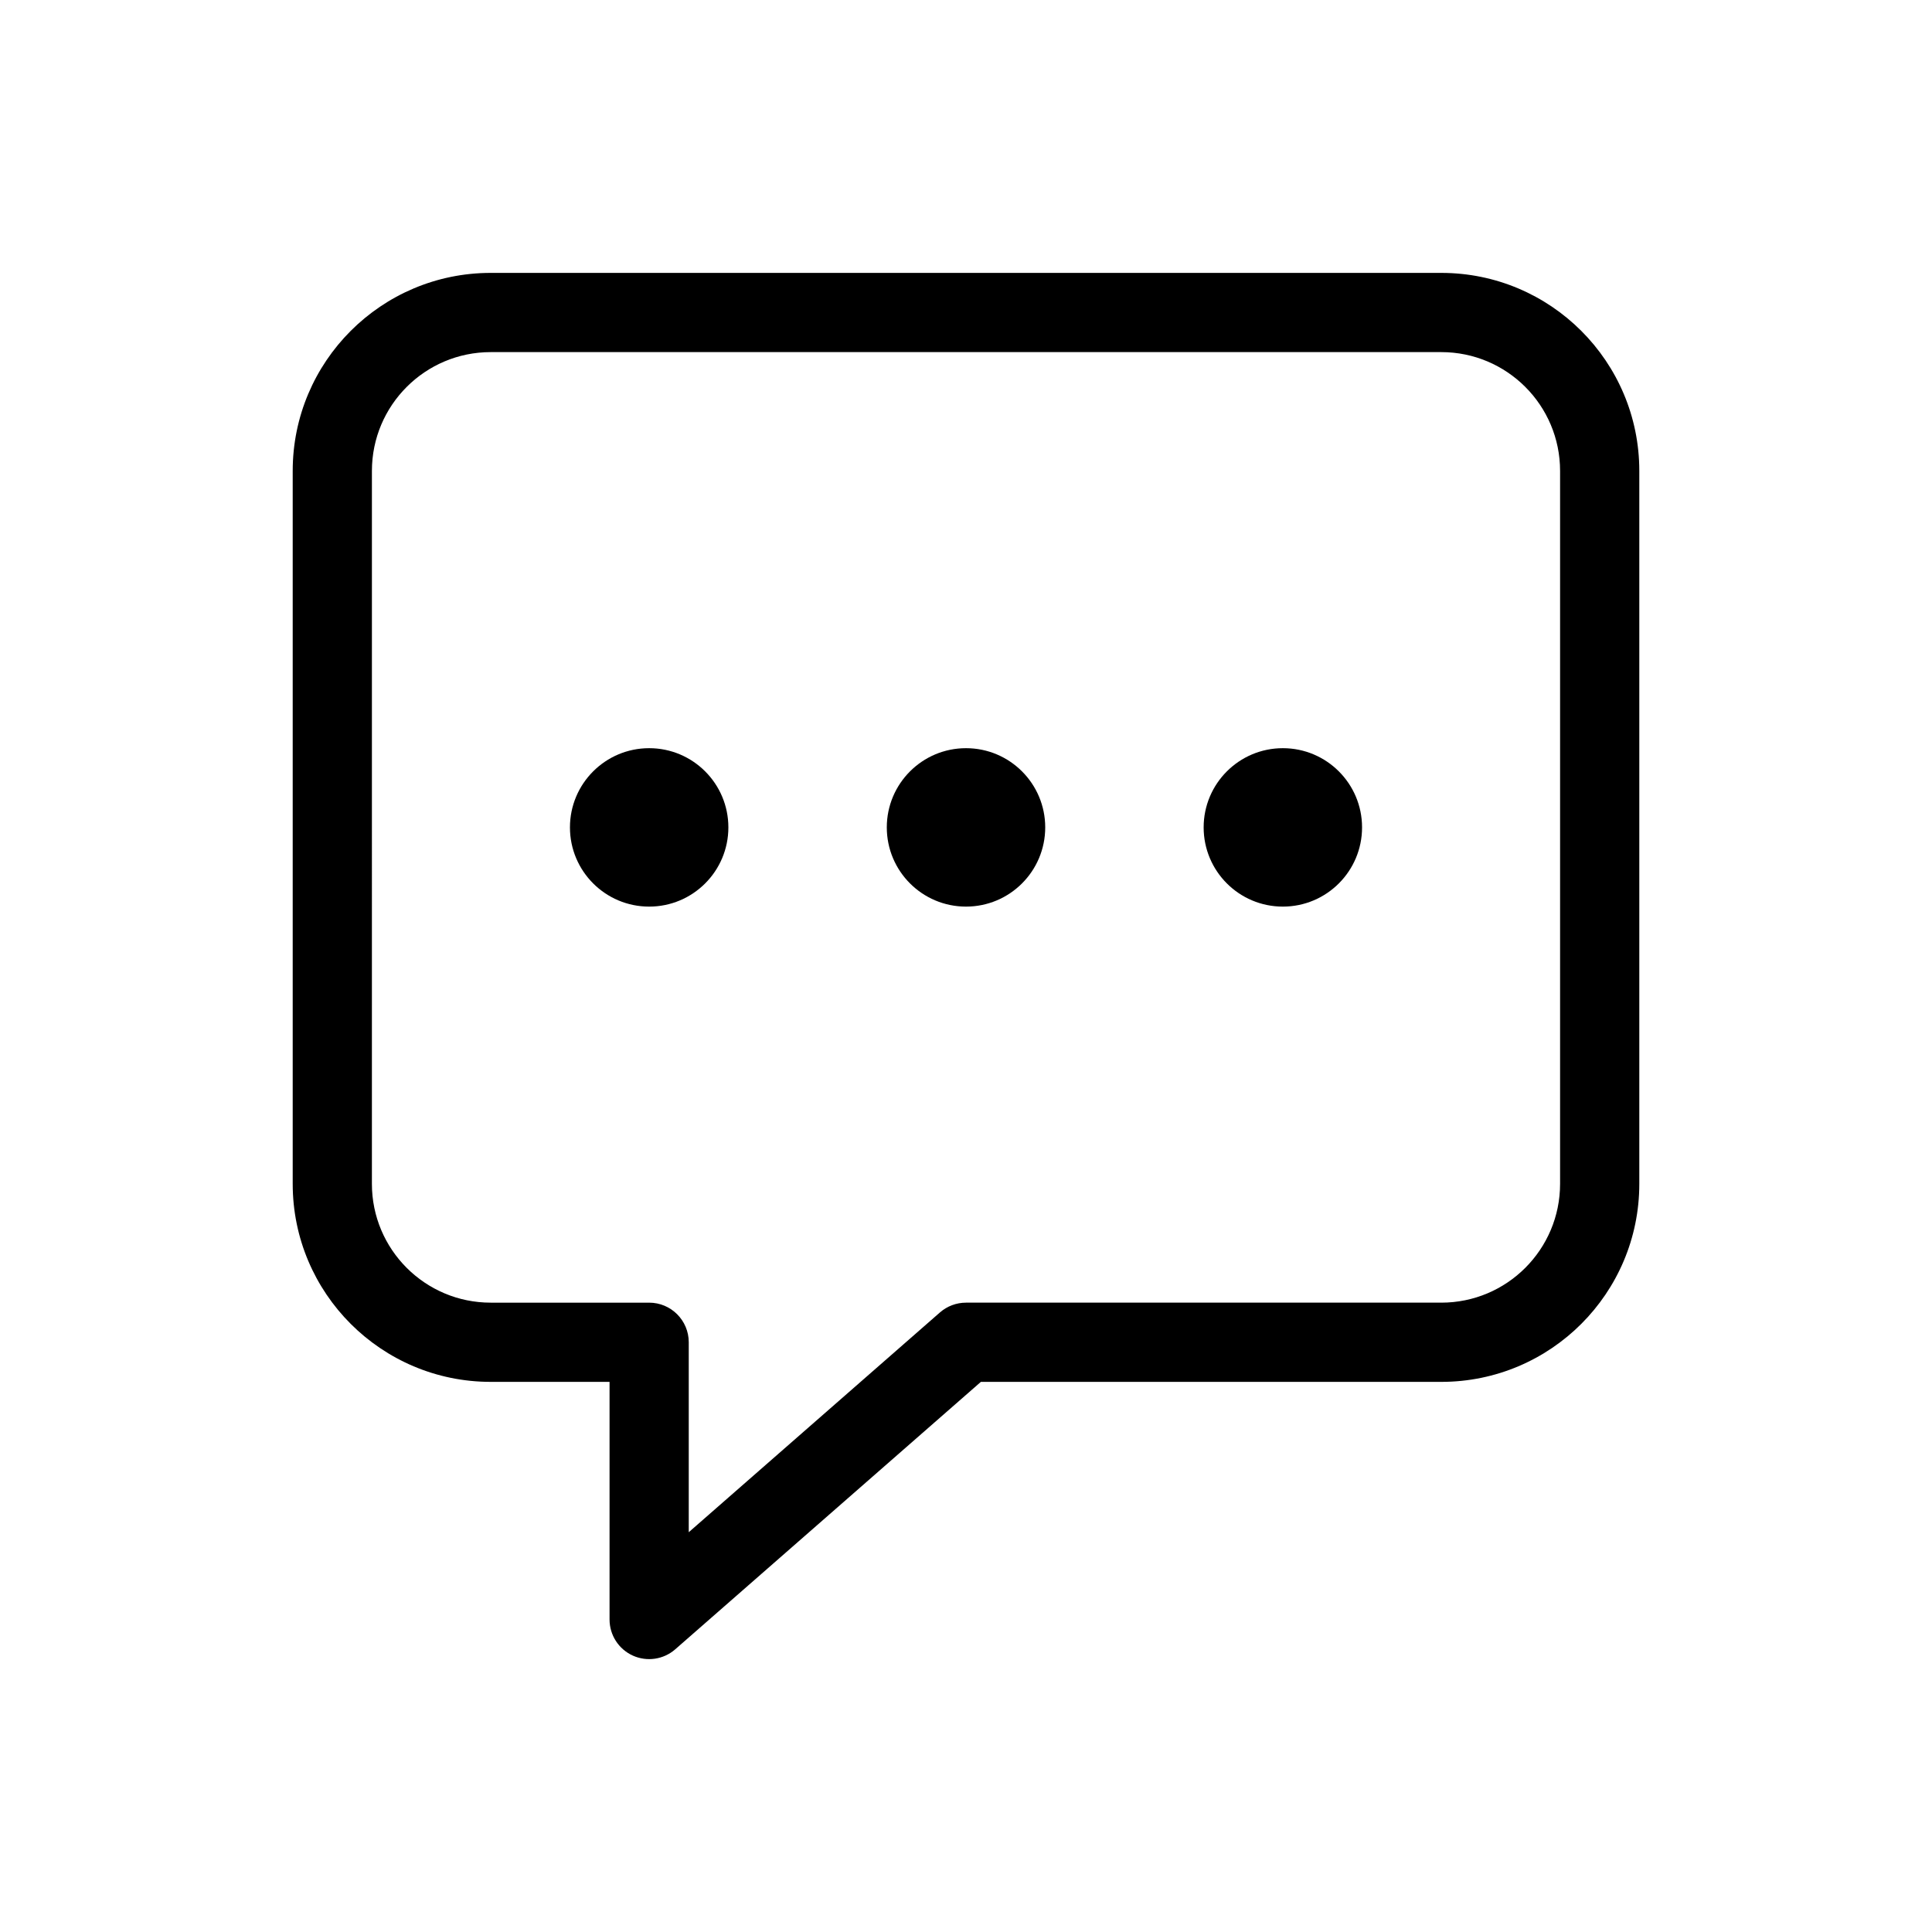
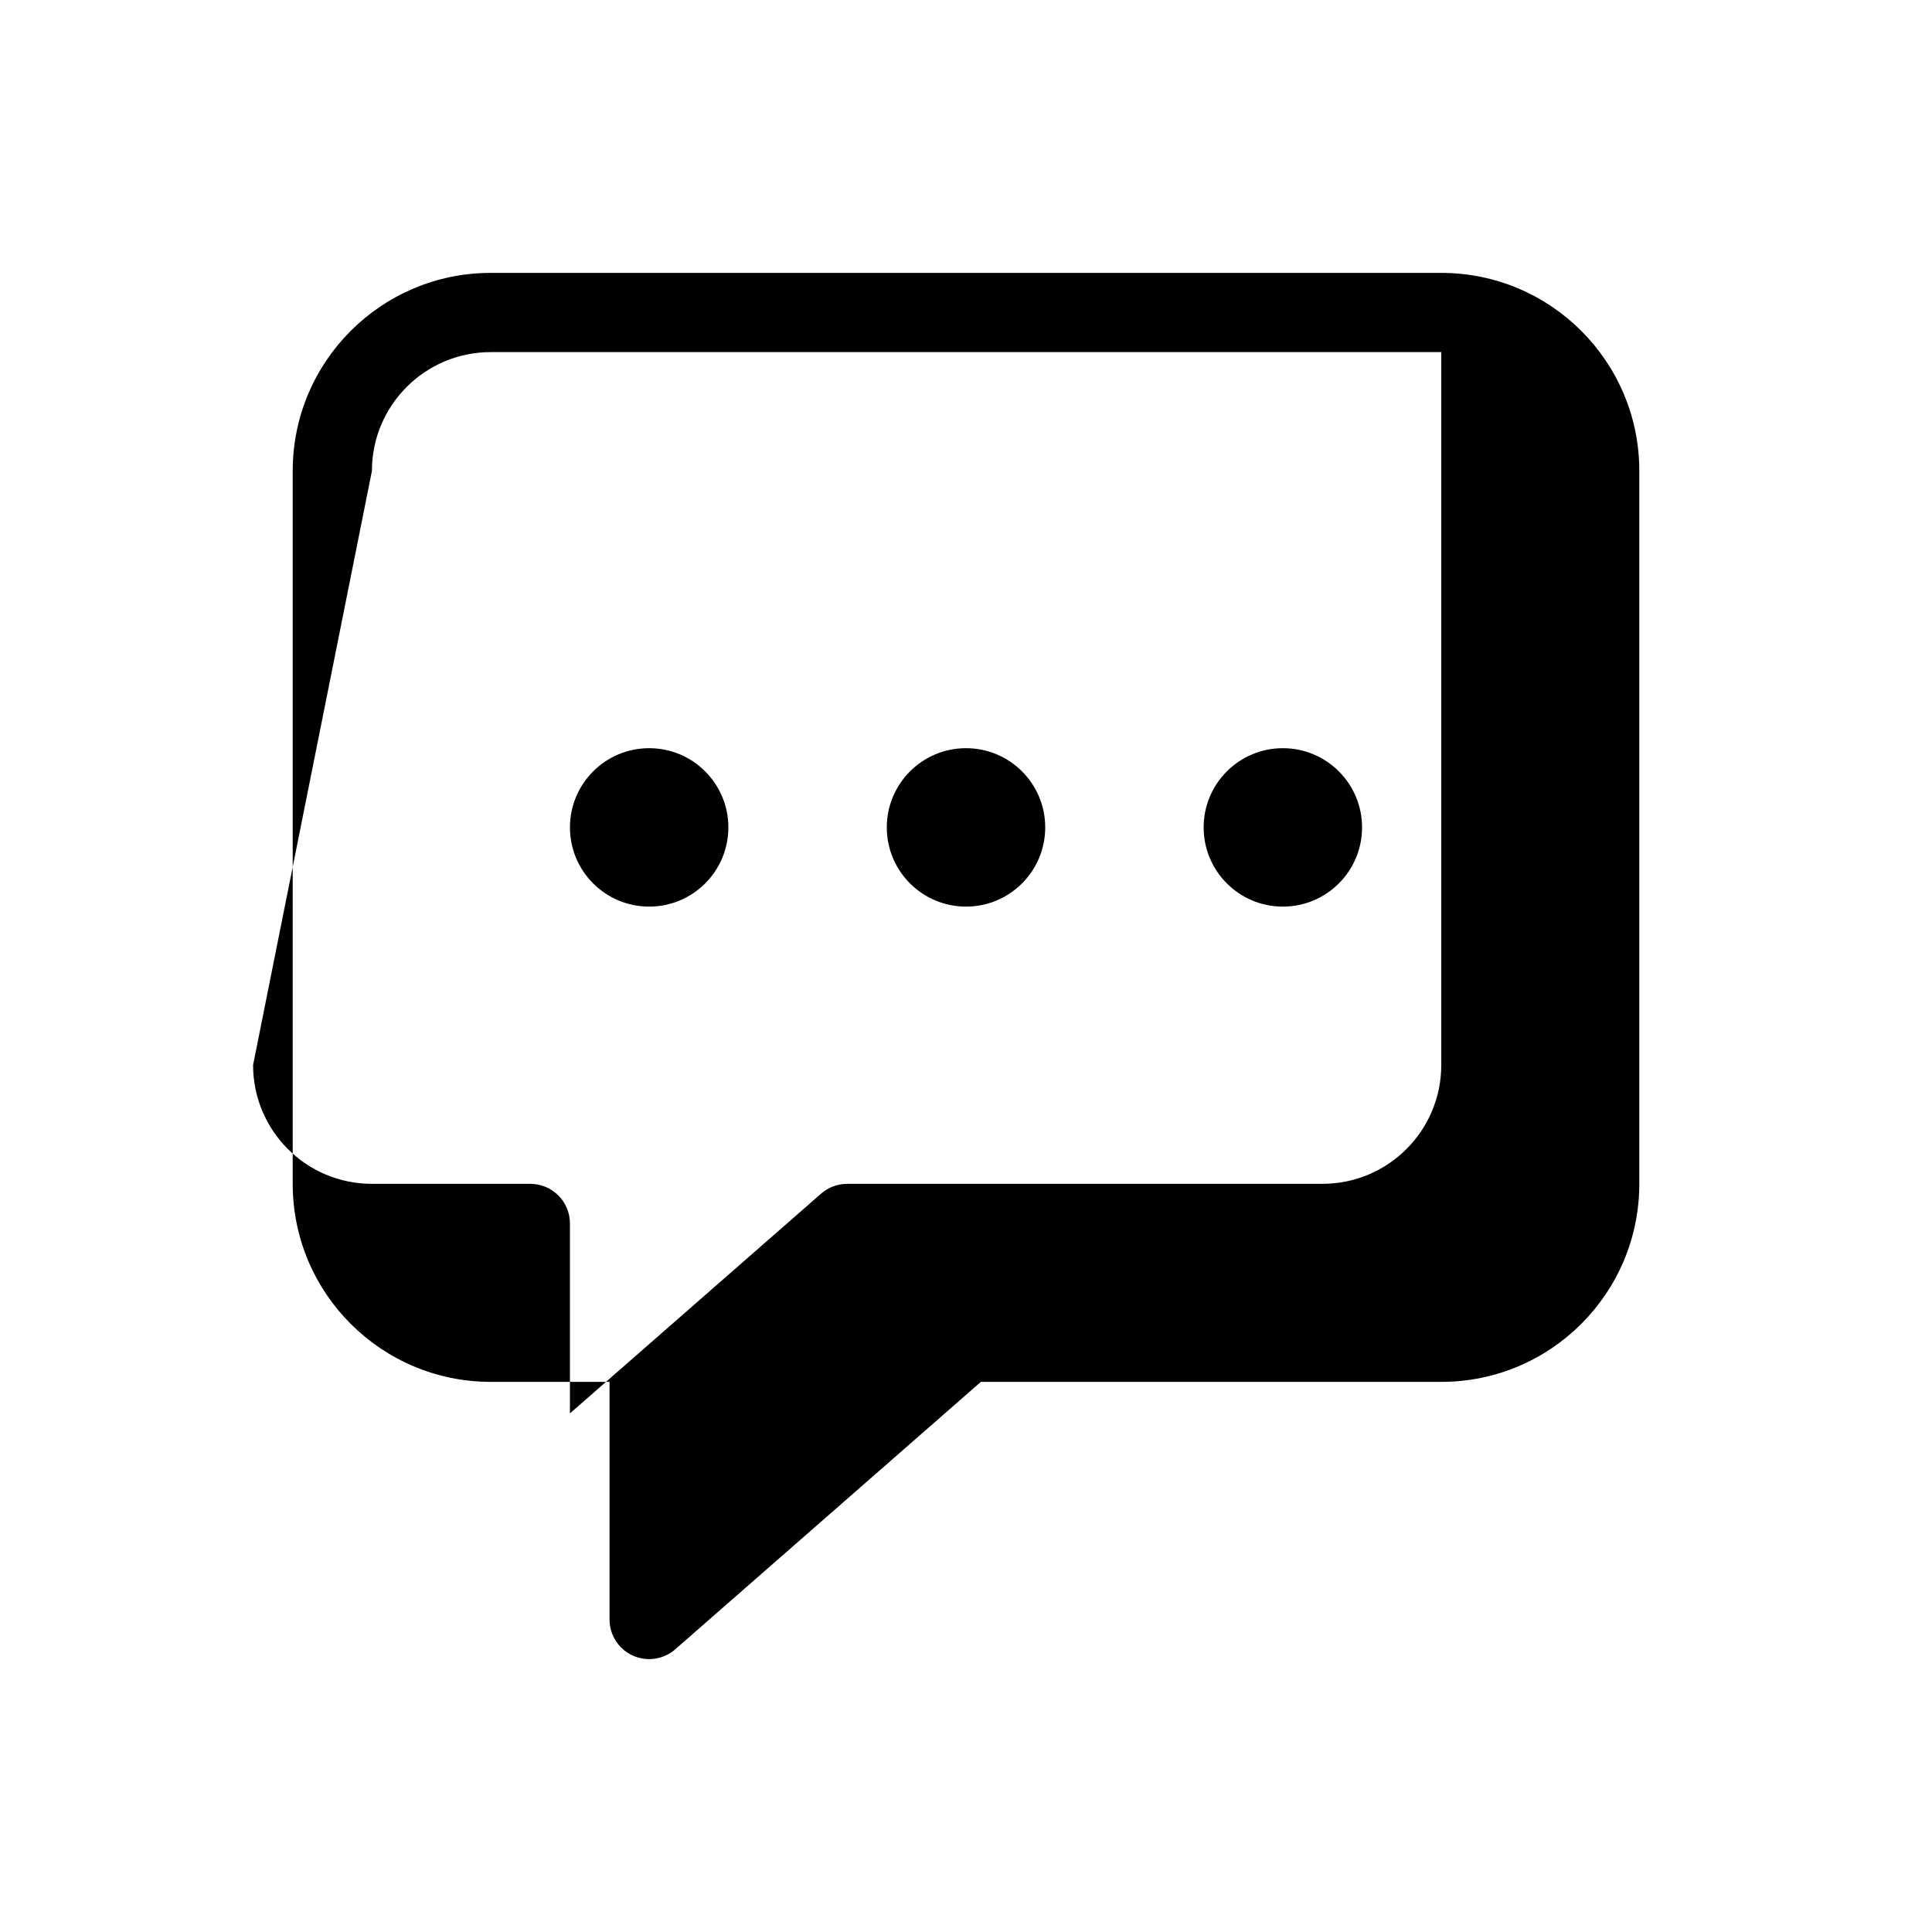
<svg xmlns="http://www.w3.org/2000/svg" fill="#000000" width="800px" height="800px" version="1.1" viewBox="144 144 512 512">
-   <path d="m274.05 216.32c-28.984 0-52.48 23.496-52.48 52.48v188.93c0 28.984 23.496 52.48 52.48 52.48h31.488v62.977c0 4.117 2.406 7.856 6.156 9.559 3.754 1.699 8.152 1.051 11.25-1.66l81-70.875h122.01c28.984 0 52.48-23.496 52.48-52.48v-188.93c0-28.984-23.496-52.48-52.48-52.48zm-31.488 52.48c0-17.391 14.098-31.488 31.488-31.488h251.9c17.391 0 31.488 14.098 31.488 31.488v188.93c0 17.391-14.098 31.488-31.488 31.488h-125.95c-2.543 0-5 0.922-6.914 2.598l-66.559 58.238v-50.34c0-5.797-4.699-10.496-10.496-10.496h-41.984c-17.391 0-31.488-14.098-31.488-31.488zm73.473 115.46c11.594 0 20.992-9.398 20.992-20.992s-9.398-20.992-20.992-20.992-20.992 9.398-20.992 20.992 9.398 20.992 20.992 20.992zm104.96-20.992c0 11.594-9.398 20.992-20.992 20.992s-20.992-9.398-20.992-20.992 9.398-20.992 20.992-20.992 20.992 9.398 20.992 20.992zm62.973 20.992c11.594 0 20.992-9.398 20.992-20.992s-9.398-20.992-20.992-20.992c-11.59 0-20.988 9.398-20.988 20.992s9.398 20.992 20.988 20.992z" fill-rule="evenodd" />
+   <path d="m274.05 216.32c-28.984 0-52.48 23.496-52.48 52.48v188.93c0 28.984 23.496 52.48 52.48 52.48h31.488v62.977c0 4.117 2.406 7.856 6.156 9.559 3.754 1.699 8.152 1.051 11.25-1.66l81-70.875h122.01c28.984 0 52.48-23.496 52.48-52.48v-188.93c0-28.984-23.496-52.48-52.48-52.48zm-31.488 52.48c0-17.391 14.098-31.488 31.488-31.488h251.9v188.93c0 17.391-14.098 31.488-31.488 31.488h-125.95c-2.543 0-5 0.922-6.914 2.598l-66.559 58.238v-50.34c0-5.797-4.699-10.496-10.496-10.496h-41.984c-17.391 0-31.488-14.098-31.488-31.488zm73.473 115.46c11.594 0 20.992-9.398 20.992-20.992s-9.398-20.992-20.992-20.992-20.992 9.398-20.992 20.992 9.398 20.992 20.992 20.992zm104.96-20.992c0 11.594-9.398 20.992-20.992 20.992s-20.992-9.398-20.992-20.992 9.398-20.992 20.992-20.992 20.992 9.398 20.992 20.992zm62.973 20.992c11.594 0 20.992-9.398 20.992-20.992s-9.398-20.992-20.992-20.992c-11.59 0-20.988 9.398-20.988 20.992s9.398 20.992 20.988 20.992z" fill-rule="evenodd" />
</svg>